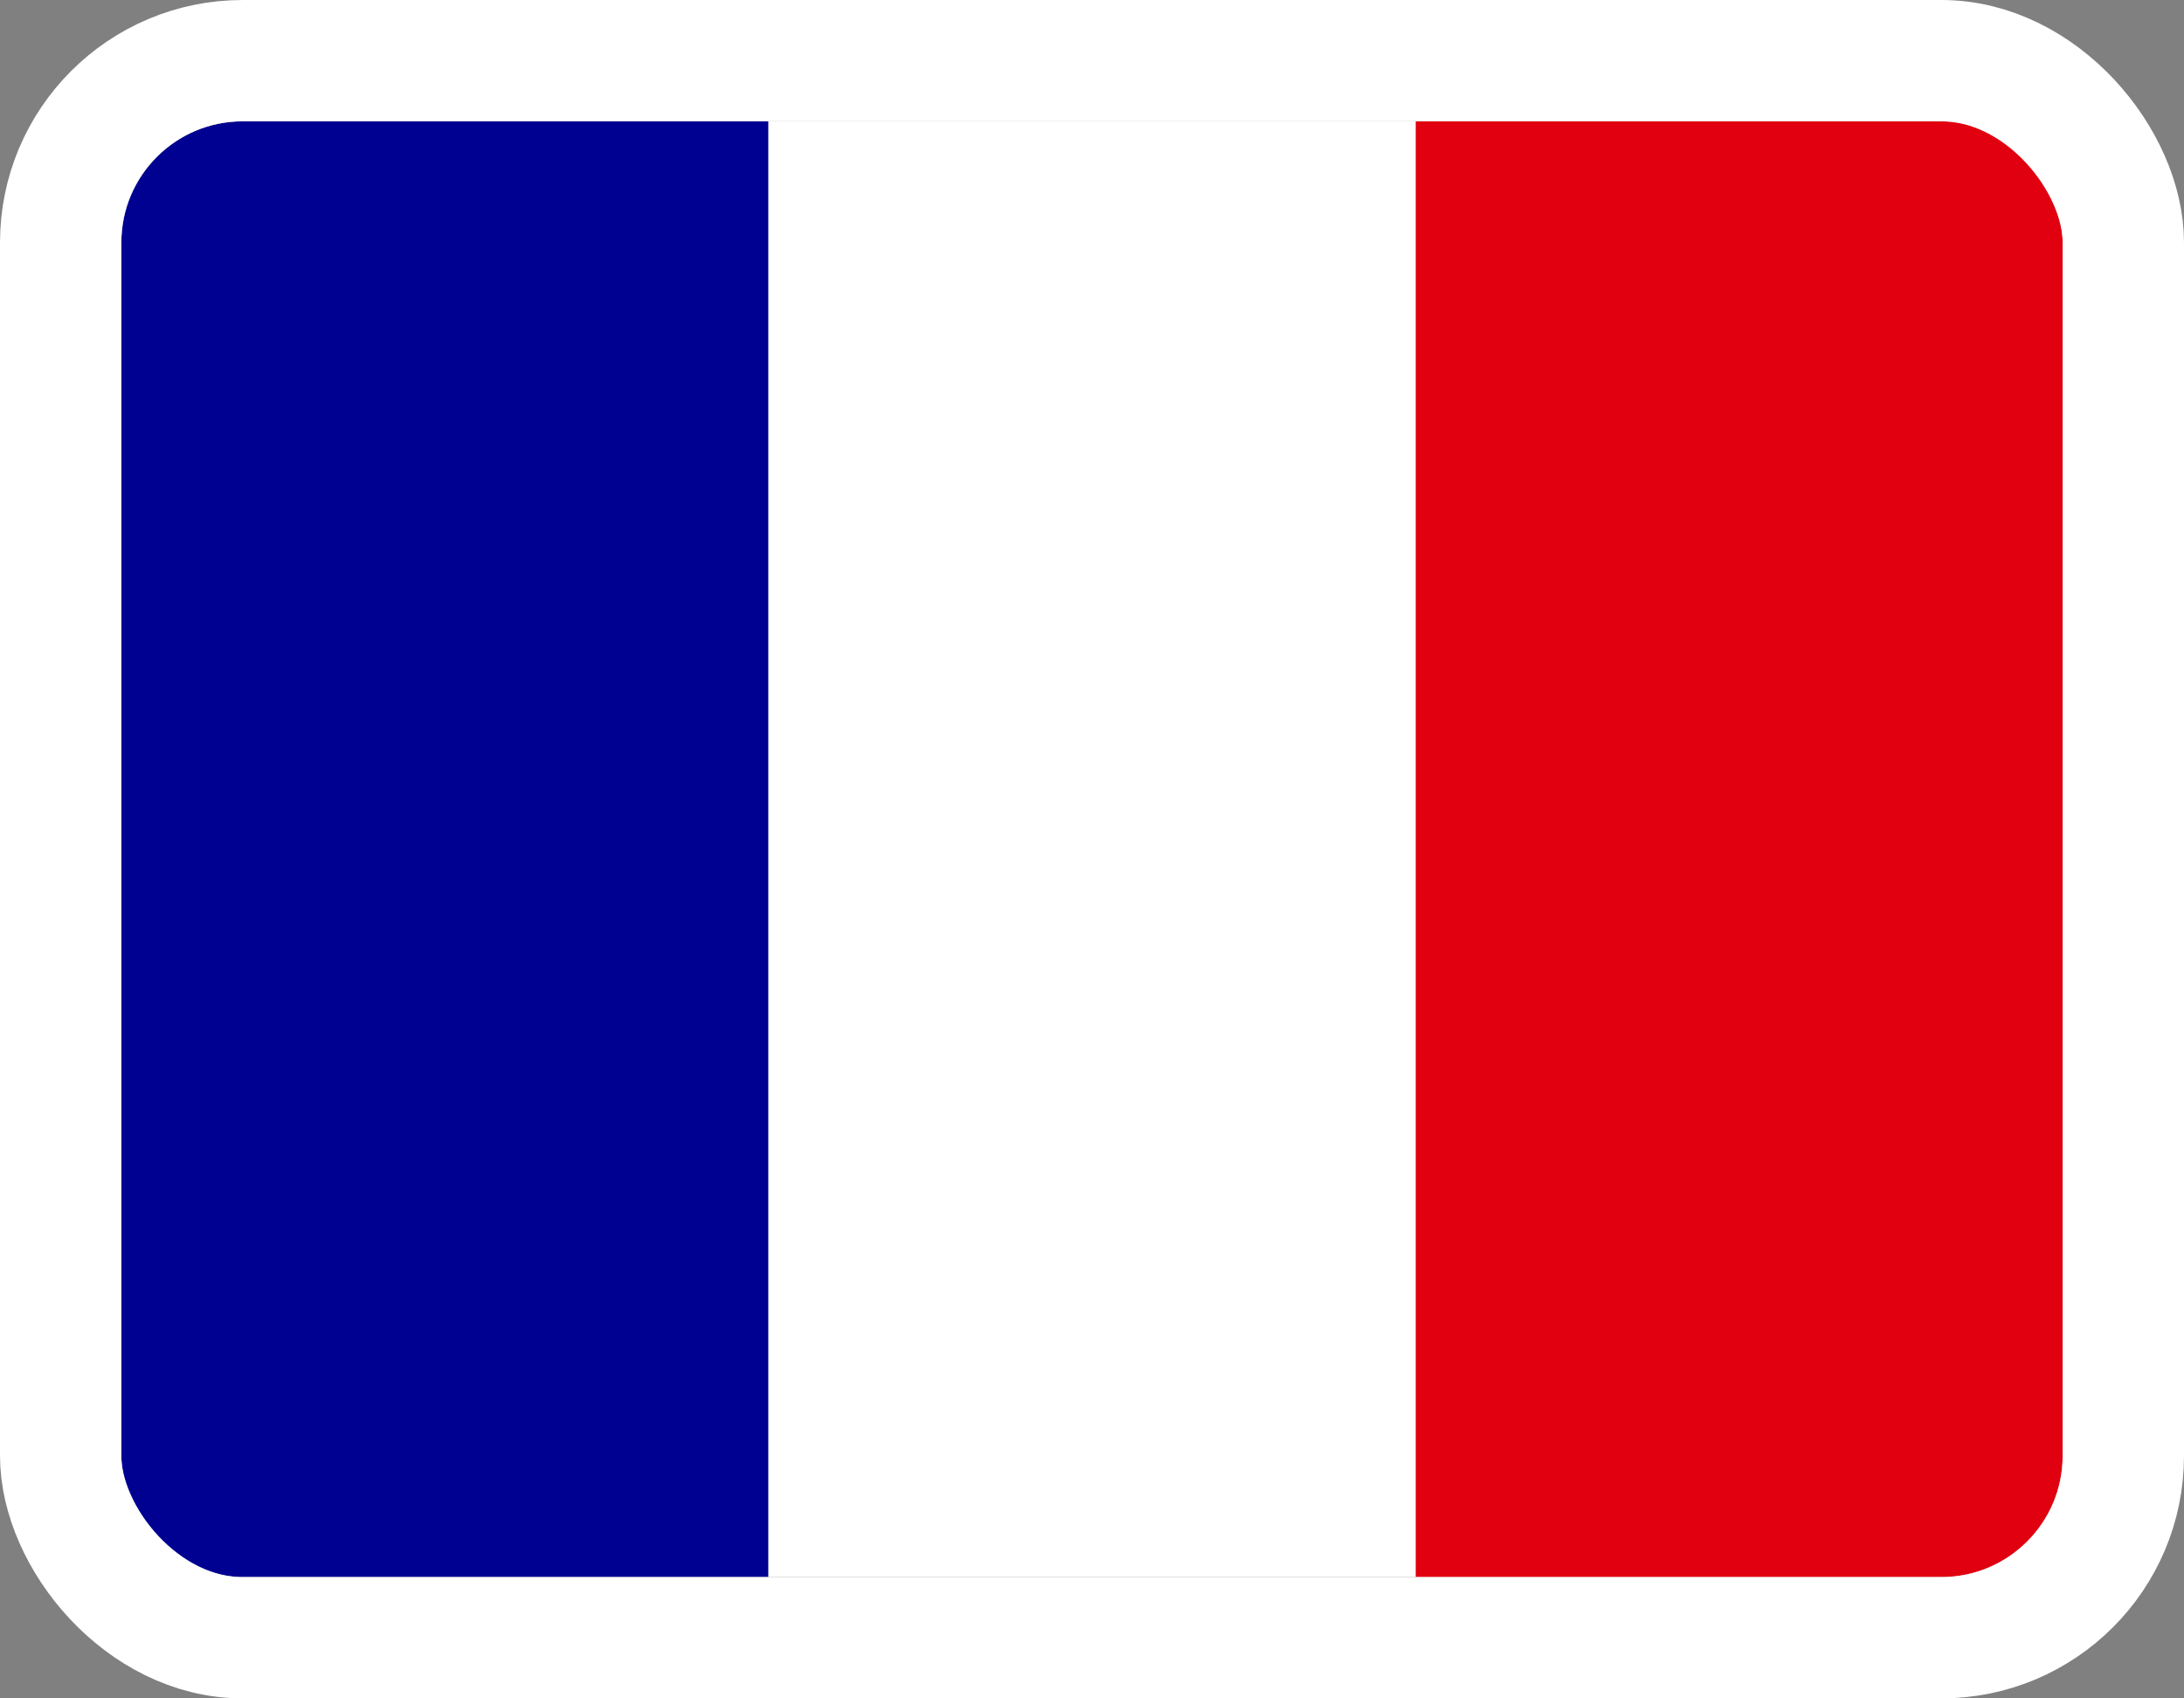
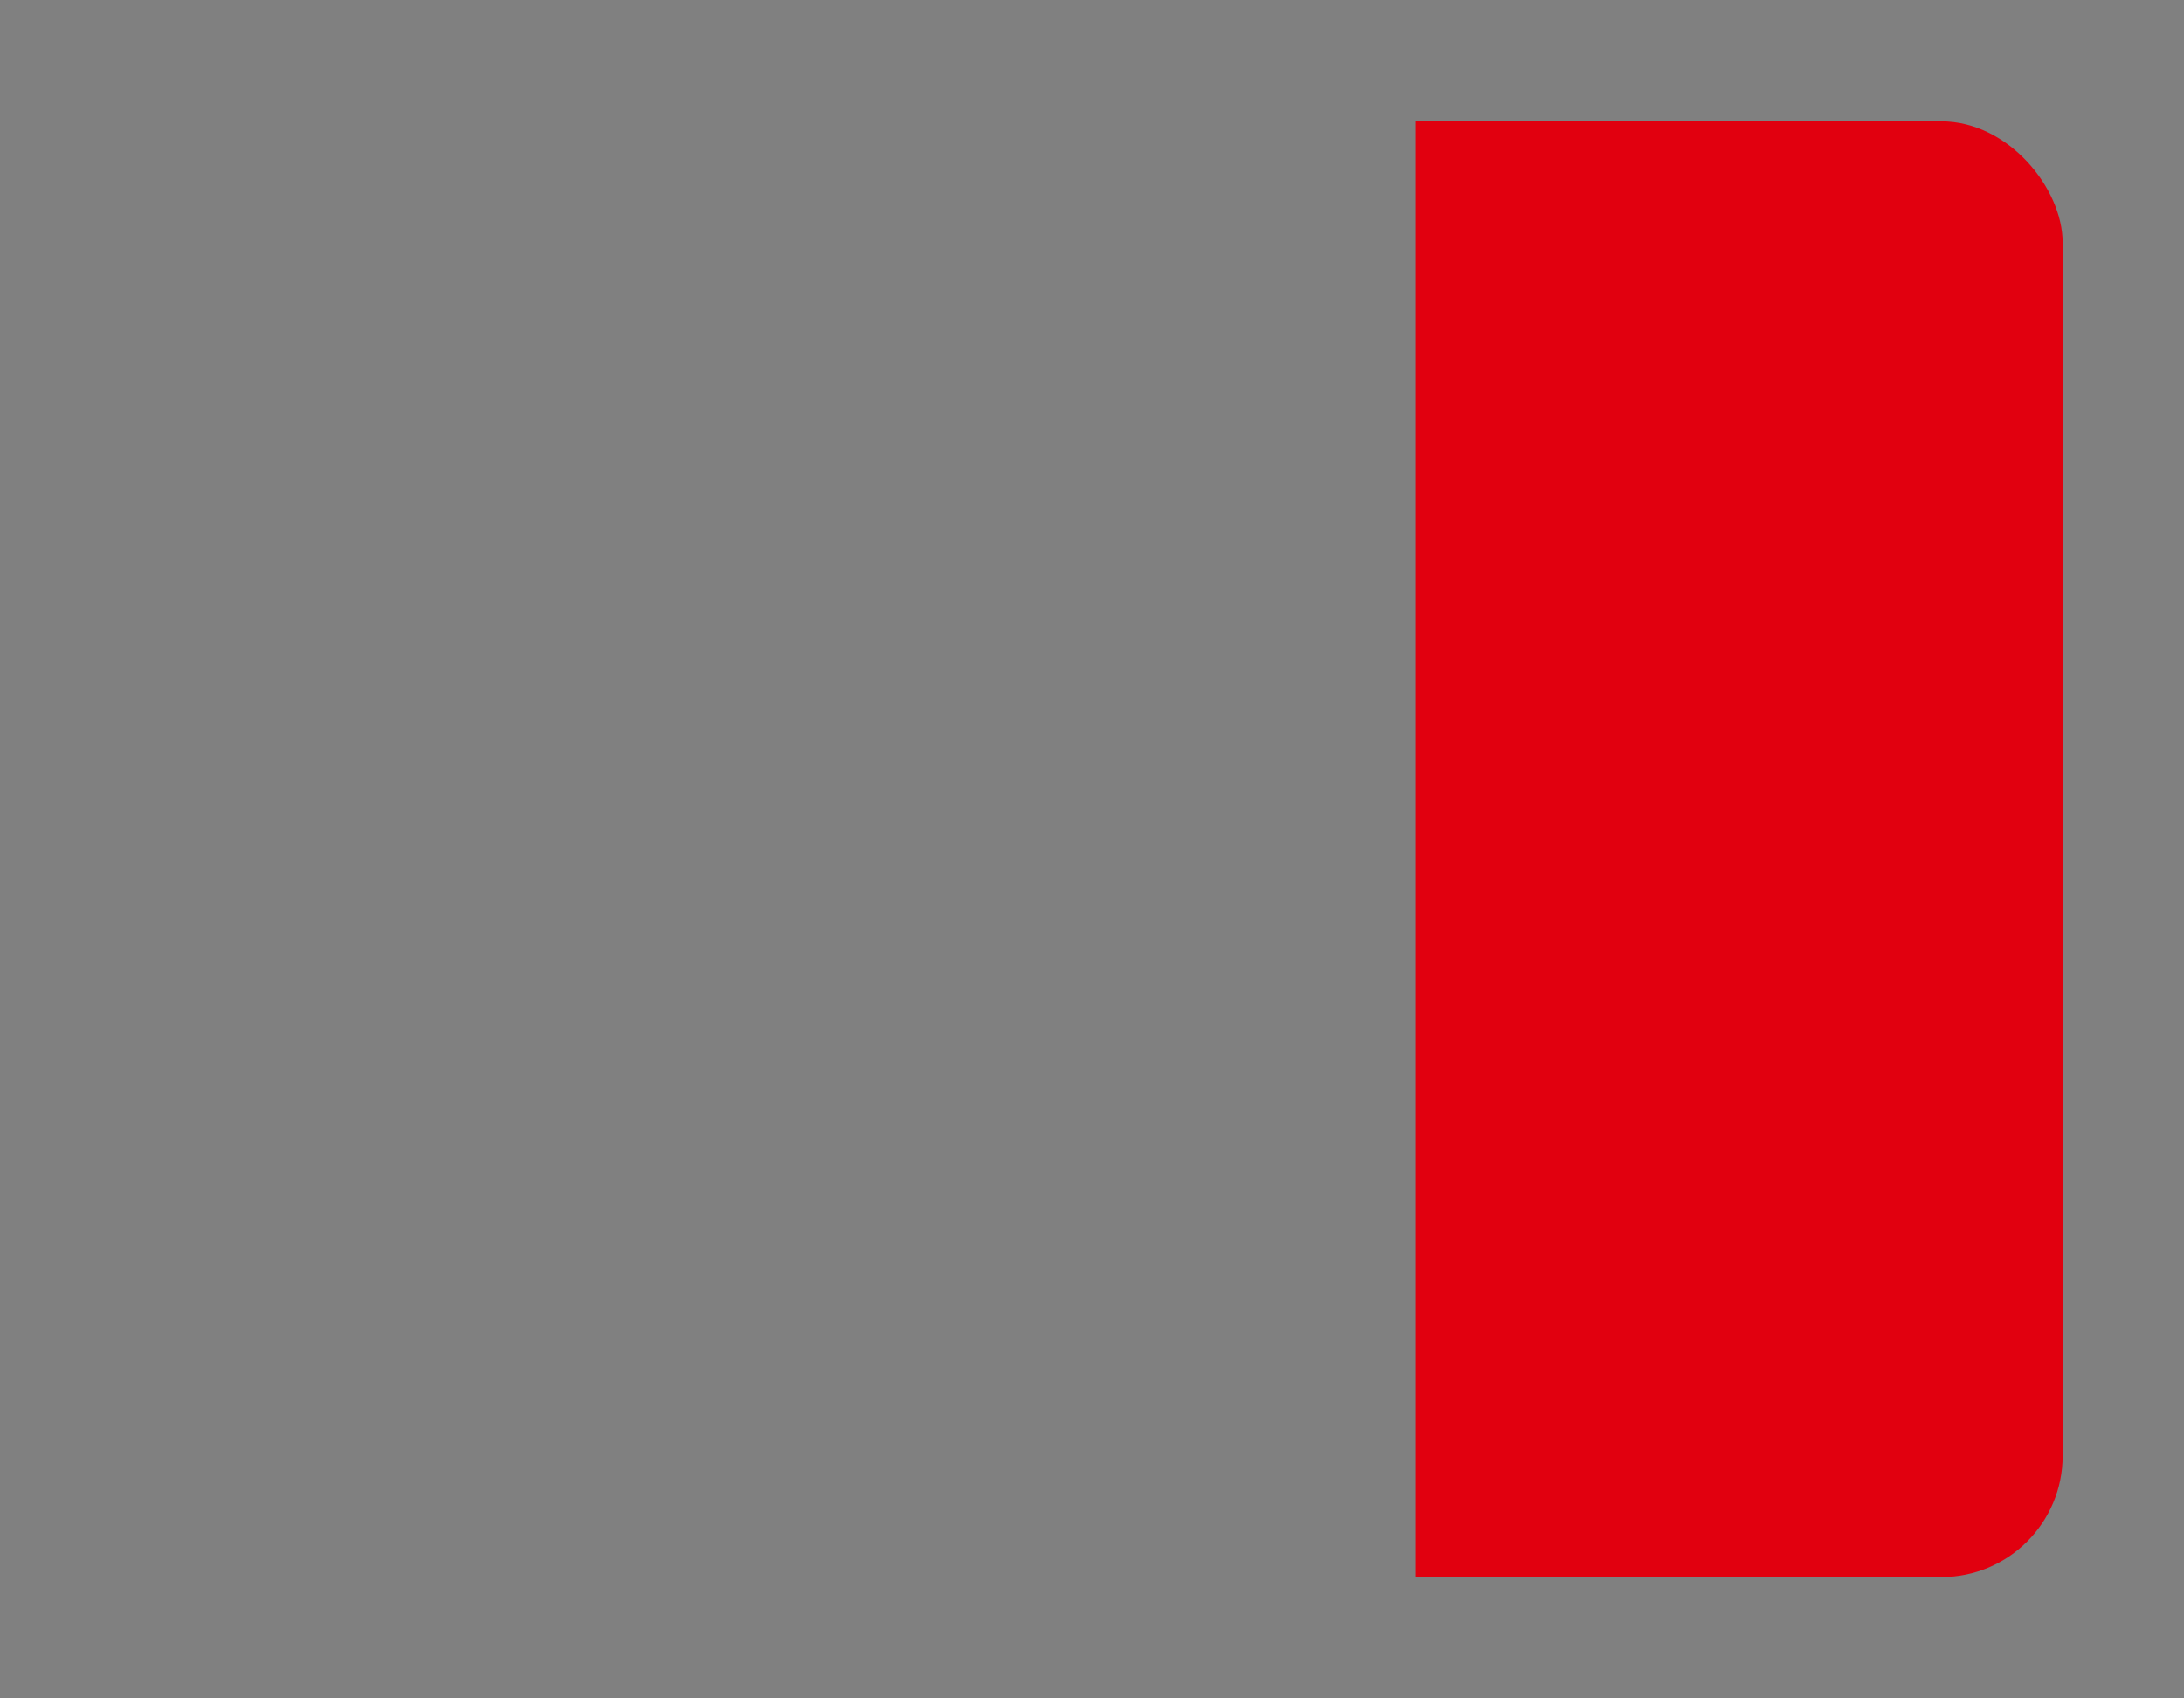
<svg xmlns="http://www.w3.org/2000/svg" width="18" height="14" viewBox="0 0 18 14" fill="none">
  <rect x="0" y="0" width="18" height="14" fill="#808080" stroke="none" />
  <g clip-path="url(#clip0_2612_5547)">
-     <path d="M1 1H17V13H1V1Z" fill="white" />
-     <path d="M1 1H6.332V13H1V1Z" fill="#000091" />
    <path d="M11.668 1H17V13H11.668V1Z" fill="#E1000F" />
  </g>
-   <rect x="0.5" y="0.5" width="17" height="13" rx="1.5" stroke="white" />
  <defs>
    <clipPath id="clip0_2612_5547">
      <rect x="1" y="1" width="16" height="12" rx="1" fill="white" />
    </clipPath>
  </defs>
</svg>